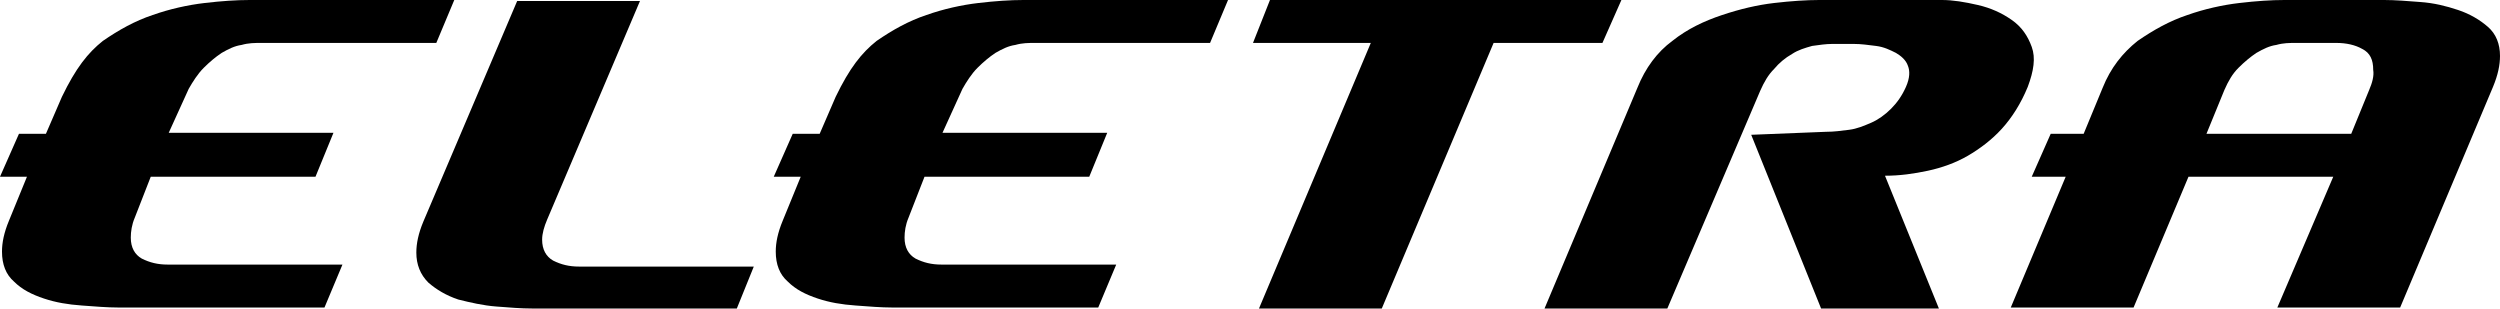
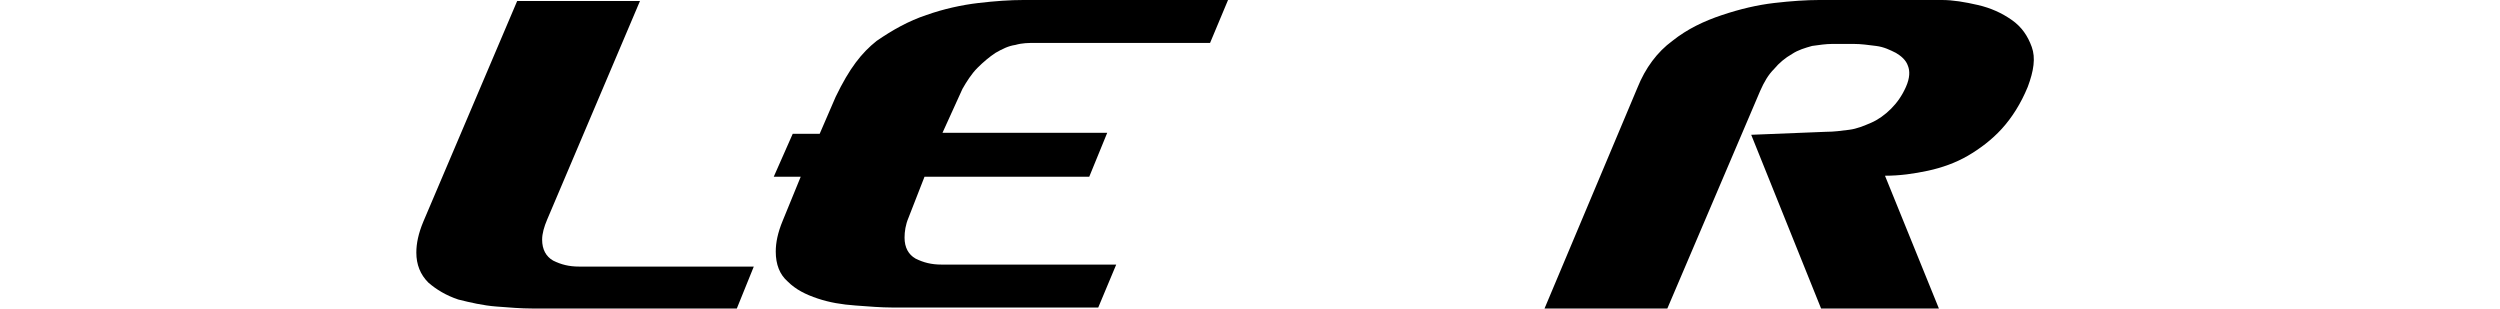
<svg xmlns="http://www.w3.org/2000/svg" version="1.1" id="Layer_1" x="0px" y="0px" viewBox="0 0 250.4 30.9" style="enable-background:new 0 0 250.4 30.9;" xml:space="preserve">
  <g id="POSITIVE">
    <g>
      <g>
        <path d="M73.8,30.9H53.3c-1.1,0-2.3-0.1-3.6-0.2s-2.6-0.4-3.8-0.7c-1.2-0.4-2.2-1-3-1.7c-0.8-0.8-1.2-1.8-1.2-3     c0-0.9,0.2-1.9,0.7-3.1l9.4-22.1h12.3L54.8,22c-0.3,0.7-0.5,1.4-0.5,2c0,1,0.4,1.7,1.1,2.1c0.8,0.4,1.6,0.6,2.6,0.6h17.5     L73.8,30.9z" />
        <path d="M194.5,0c1.1,0,2.3,0.2,3.6,0.5s2.4,0.8,3.4,1.5s1.6,1.6,2,2.7s0.2,2.4-0.4,4c-0.7,1.7-1.6,3.1-2.6,4.2s-2.2,2-3.4,2.7     s-2.6,1.2-4,1.5s-2.8,0.5-4.3,0.5l5.4,13.3h-11.8l-7-17.4l7.5-0.3c0.8,0,1.5-0.1,2.3-0.2s1.5-0.4,2.2-0.7s1.4-0.8,2-1.4     s1.1-1.3,1.5-2.2s0.4-1.6,0.2-2.1c-0.2-0.6-0.7-1-1.2-1.3c-0.6-0.3-1.2-0.6-2-0.7s-1.5-0.2-2.2-0.2h-2.2c-0.6,0-1.3,0.1-2,0.2     c-0.7,0.2-1.4,0.4-2,0.8c-0.7,0.4-1.3,0.9-1.8,1.5c-0.6,0.6-1,1.3-1.4,2.2L167,30.9h-12.3L164,8.8c0.8-2,2-3.6,3.5-4.7     c1.5-1.2,3.2-2,5-2.6s3.5-1,5.2-1.2S181,0,182.2,0H194.5z" />
-         <polygon points="127.2,0 125.5,4.3 137.3,4.3 126.1,30.9 138.4,30.9 149.6,4.3 160.5,4.3 162.4,0    " />
-         <path d="M249.2,2.7c-0.8-0.7-1.8-1.3-3-1.7s-2.4-0.7-3.8-0.8c-1.3-0.1-2.5-0.2-3.6-0.2h-10c-1.3,0-2.8,0.1-4.5,0.3     s-3.5,0.6-5.2,1.2c-1.8,0.6-3.4,1.5-5,2.6c-1.5,1.2-2.7,2.7-3.5,4.7l-1.9,4.6h-3.3l-1.9,4.3h3.4l-5.5,13.1h12.3l5.5-13.1h14.5     l-5.6,13.1h12.3l9.3-22.1c0.5-1.2,0.7-2.2,0.7-3.1C250.4,4.4,250,3.4,249.2,2.7 M237.3,9l-1.8,4.4H221l1.8-4.4     c0.4-0.9,0.8-1.6,1.4-2.2c0.6-0.6,1.2-1.1,1.8-1.5c0.7-0.4,1.3-0.7,2-0.8c0.7-0.2,1.3-0.2,2-0.2h4c1,0,1.9,0.2,2.6,0.6     c0.8,0.4,1.1,1.1,1.1,2.1C237.8,7.6,237.6,8.3,237.3,9" />
-         <path d="M20.4,6.8c0.6-0.6,1.2-1.1,1.8-1.5c0.7-0.4,1.3-0.7,2-0.8c0.7-0.2,1.3-0.2,2-0.2h17.5L45.5,0H25c-1.3,0-2.8,0.1-4.5,0.3     S17,0.9,15.3,1.5c-1.8,0.6-3.4,1.5-5,2.6C8.8,5.3,7.6,6.8,6.2,9.7l-1.6,3.7H1.9L0,17.7h2.7l-1.8,4.4c-0.5,1.2-0.7,2.2-0.7,3.1     c0,1.3,0.4,2.3,1.2,3c0.8,0.8,1.8,1.3,3,1.7s2.4,0.6,3.8,0.7c1.3,0.1,2.6,0.2,3.6,0.2H12h1.3h19.2l1.8-4.3H16.8     c-1,0-1.8-0.2-2.6-0.6c-0.7-0.4-1.1-1.1-1.1-2.1c0-0.6,0.1-1.3,0.4-2l1.6-4.1h16.5l1.8-4.4H16.9l2-4.4     C19.3,8.2,19.8,7.4,20.4,6.8" />
        <path d="M97.9,6.8c0.6-0.6,1.2-1.1,1.8-1.5c0.7-0.4,1.3-0.7,2-0.8c0.7-0.2,1.3-0.2,2-0.2h17.5L123,0h-20.5     c-1.3,0-2.8,0.1-4.5,0.3s-3.5,0.6-5.2,1.2c-1.8,0.6-3.4,1.5-5,2.6c-1.5,1.2-2.7,2.7-4.1,5.6l-1.6,3.7h-2.7l-1.9,4.3h2.7l-1.8,4.4     c-0.5,1.2-0.7,2.2-0.7,3.1c0,1.3,0.4,2.3,1.2,3c0.8,0.8,1.8,1.3,3,1.7s2.4,0.6,3.8,0.7c1.3,0.1,2.6,0.2,3.6,0.2h0.2h1.3H110     l1.8-4.3H94.3c-1,0-1.8-0.2-2.6-0.6c-0.7-0.4-1.1-1.1-1.1-2.1c0-0.6,0.1-1.3,0.4-2l1.6-4.1h16.5l1.8-4.4H94.4l2-4.4     C96.8,8.2,97.3,7.4,97.9,6.8" />
      </g>
    </g>
  </g>
</svg>